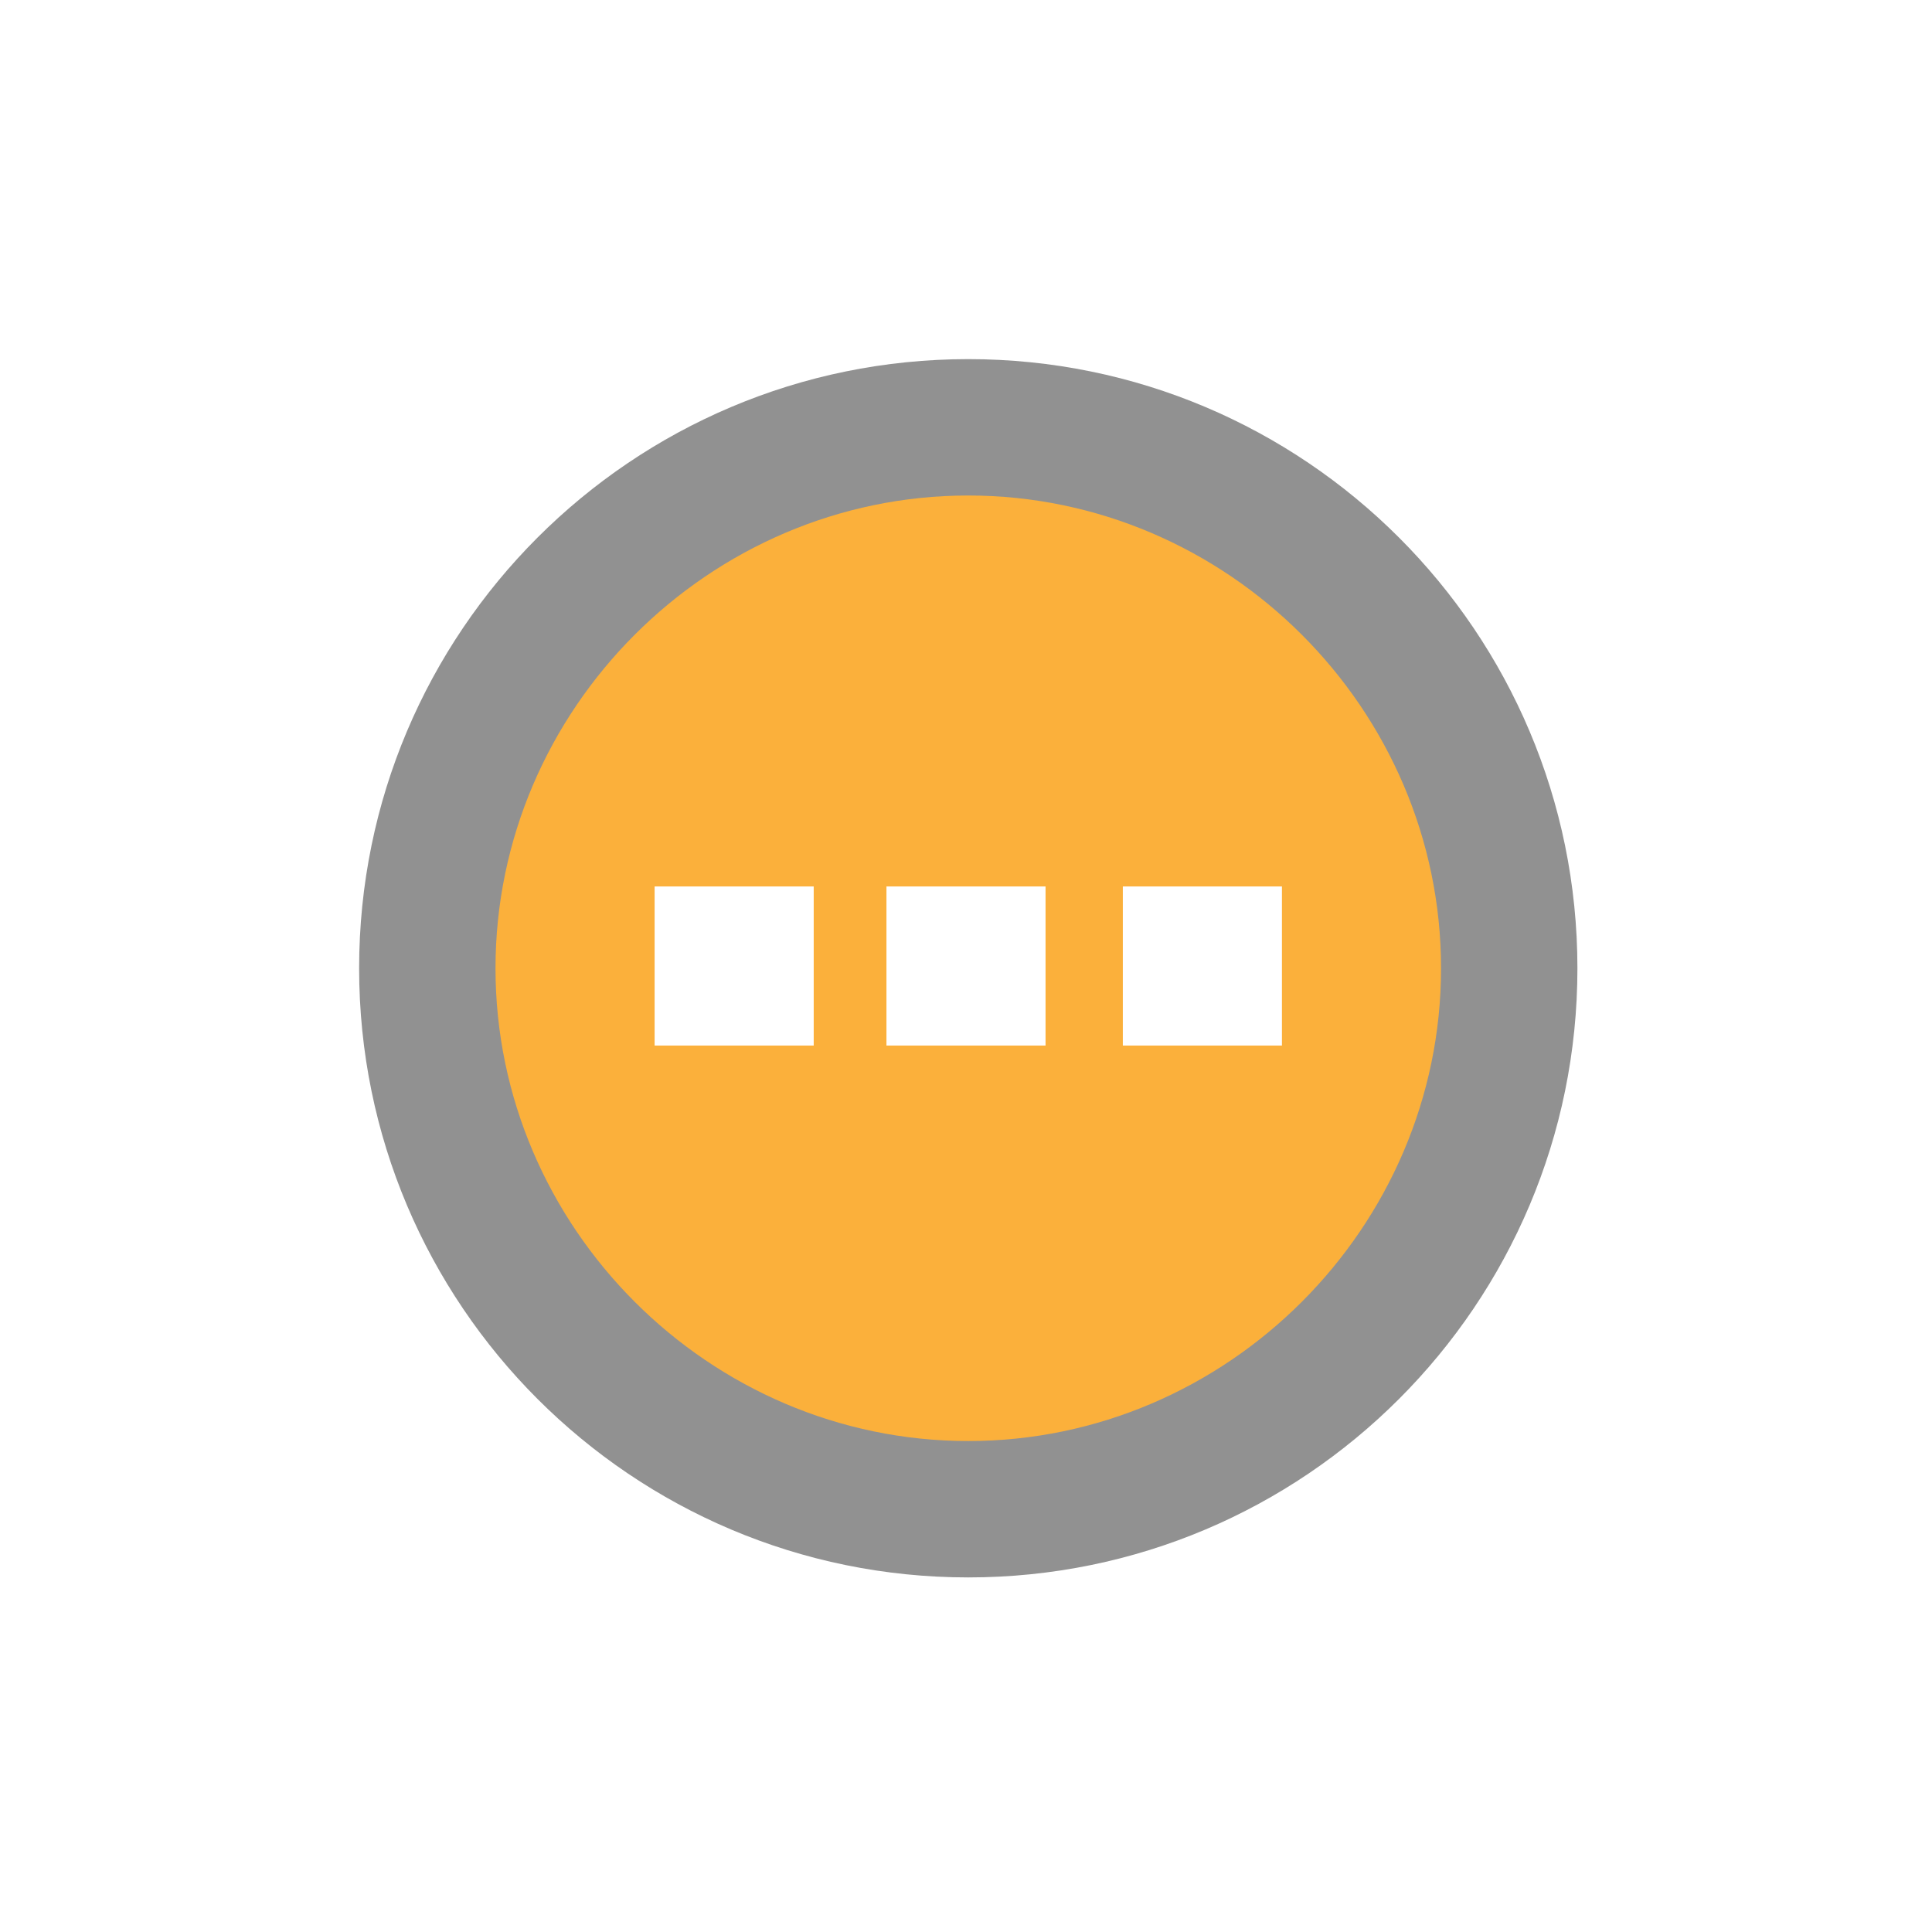
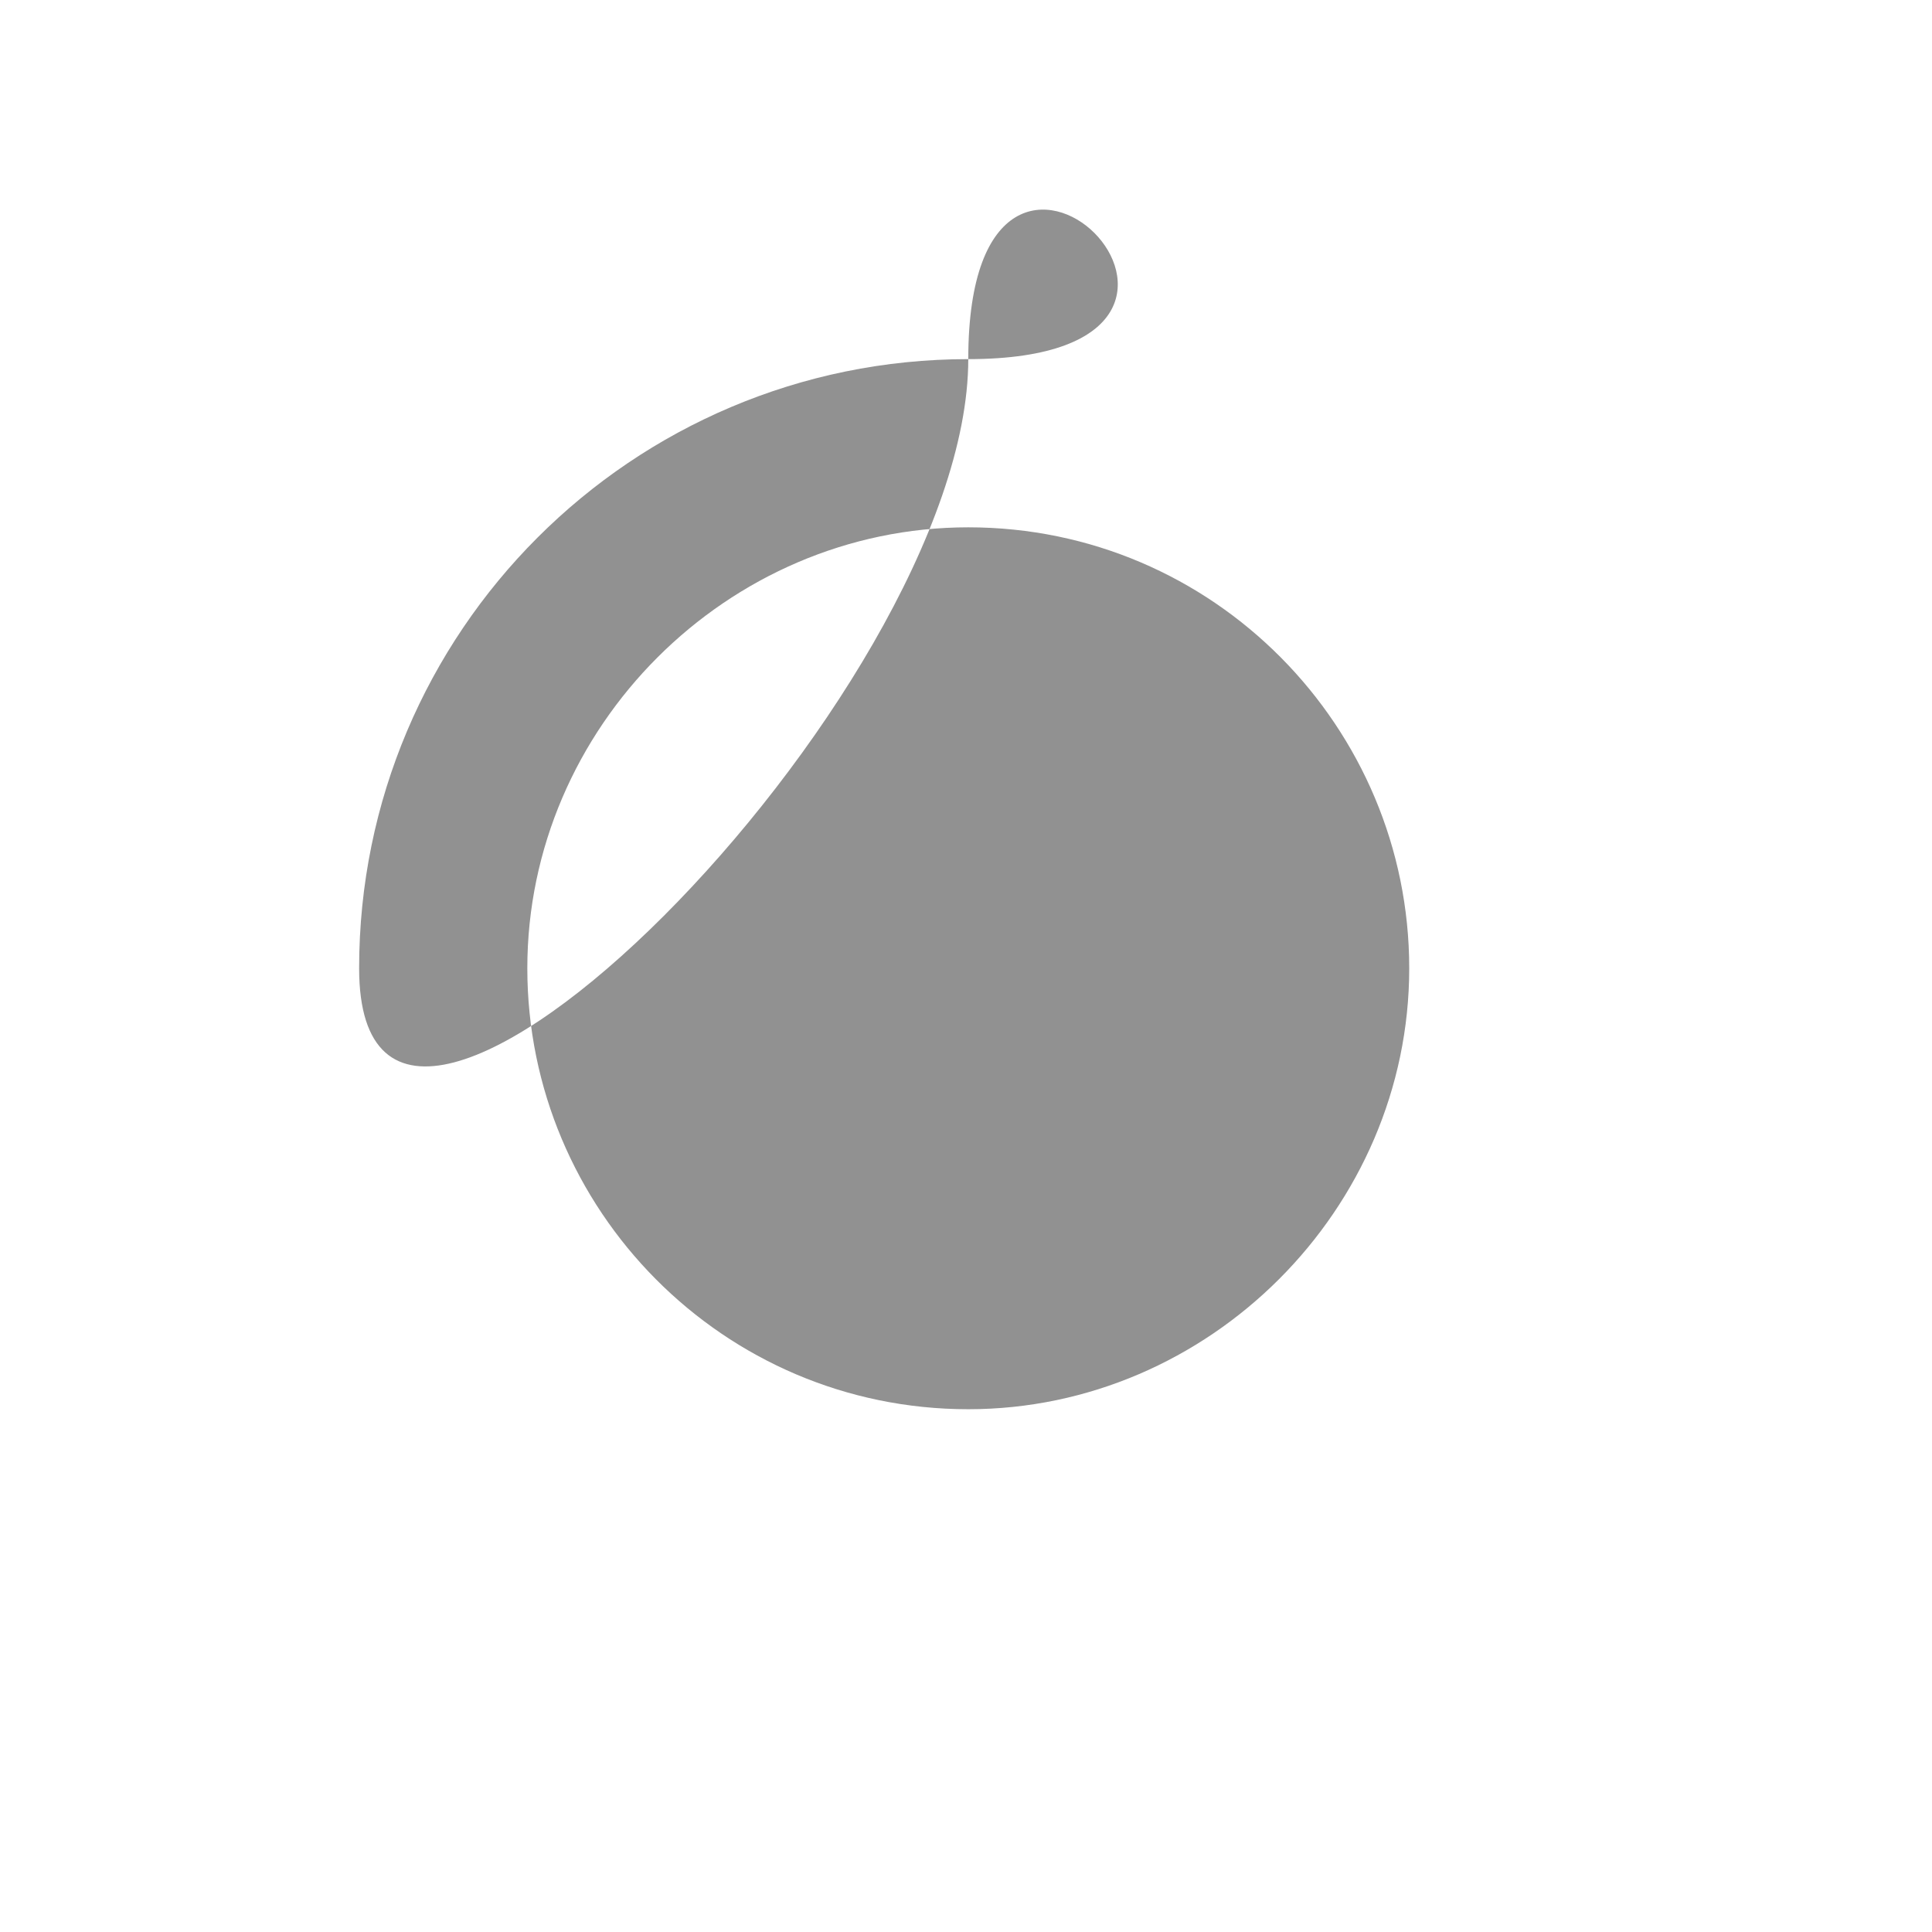
<svg xmlns="http://www.w3.org/2000/svg" version="1.1" id="Capa_1" x="0px" y="0px" viewBox="0 0 42.5 42.5" style="enable-background:new 0 0 42.5 42.5;" xml:space="preserve">
  <style type="text/css">
	.st0{fill:#919191;}
	.st1{fill:#FBB03B;}
</style>
  <g>
-     <path class="st0" d="M21.3,7.9c-7.4,0-13.4,6-13.4,13.4s6,13.4,13.4,13.4s13.4-6,13.4-13.4S28.7,7.9,21.3,7.9z M21.3,31   c-5.4,0-9.7-4.4-9.7-9.7s4.4-9.7,9.7-9.7c5.4,0,9.7,4.4,9.7,9.7S26.6,31,21.3,31z" />
-     <path class="st1" d="M21.3,10.9c-5.7,0-10.4,4.7-10.4,10.4s4.7,10.4,10.4,10.4S31.7,27,31.7,21.3S27,10.9,21.3,10.9z M17.9,23h-3.5   v-3.5h3.5V23z M23,23h-3.5v-3.5H23V23z M28.2,23h-3.5v-3.5h3.5V23z" />
+     <path class="st0" d="M21.3,7.9c-7.4,0-13.4,6-13.4,13.4s13.4-6,13.4-13.4S28.7,7.9,21.3,7.9z M21.3,31   c-5.4,0-9.7-4.4-9.7-9.7s4.4-9.7,9.7-9.7c5.4,0,9.7,4.4,9.7,9.7S26.6,31,21.3,31z" />
  </g>
</svg>